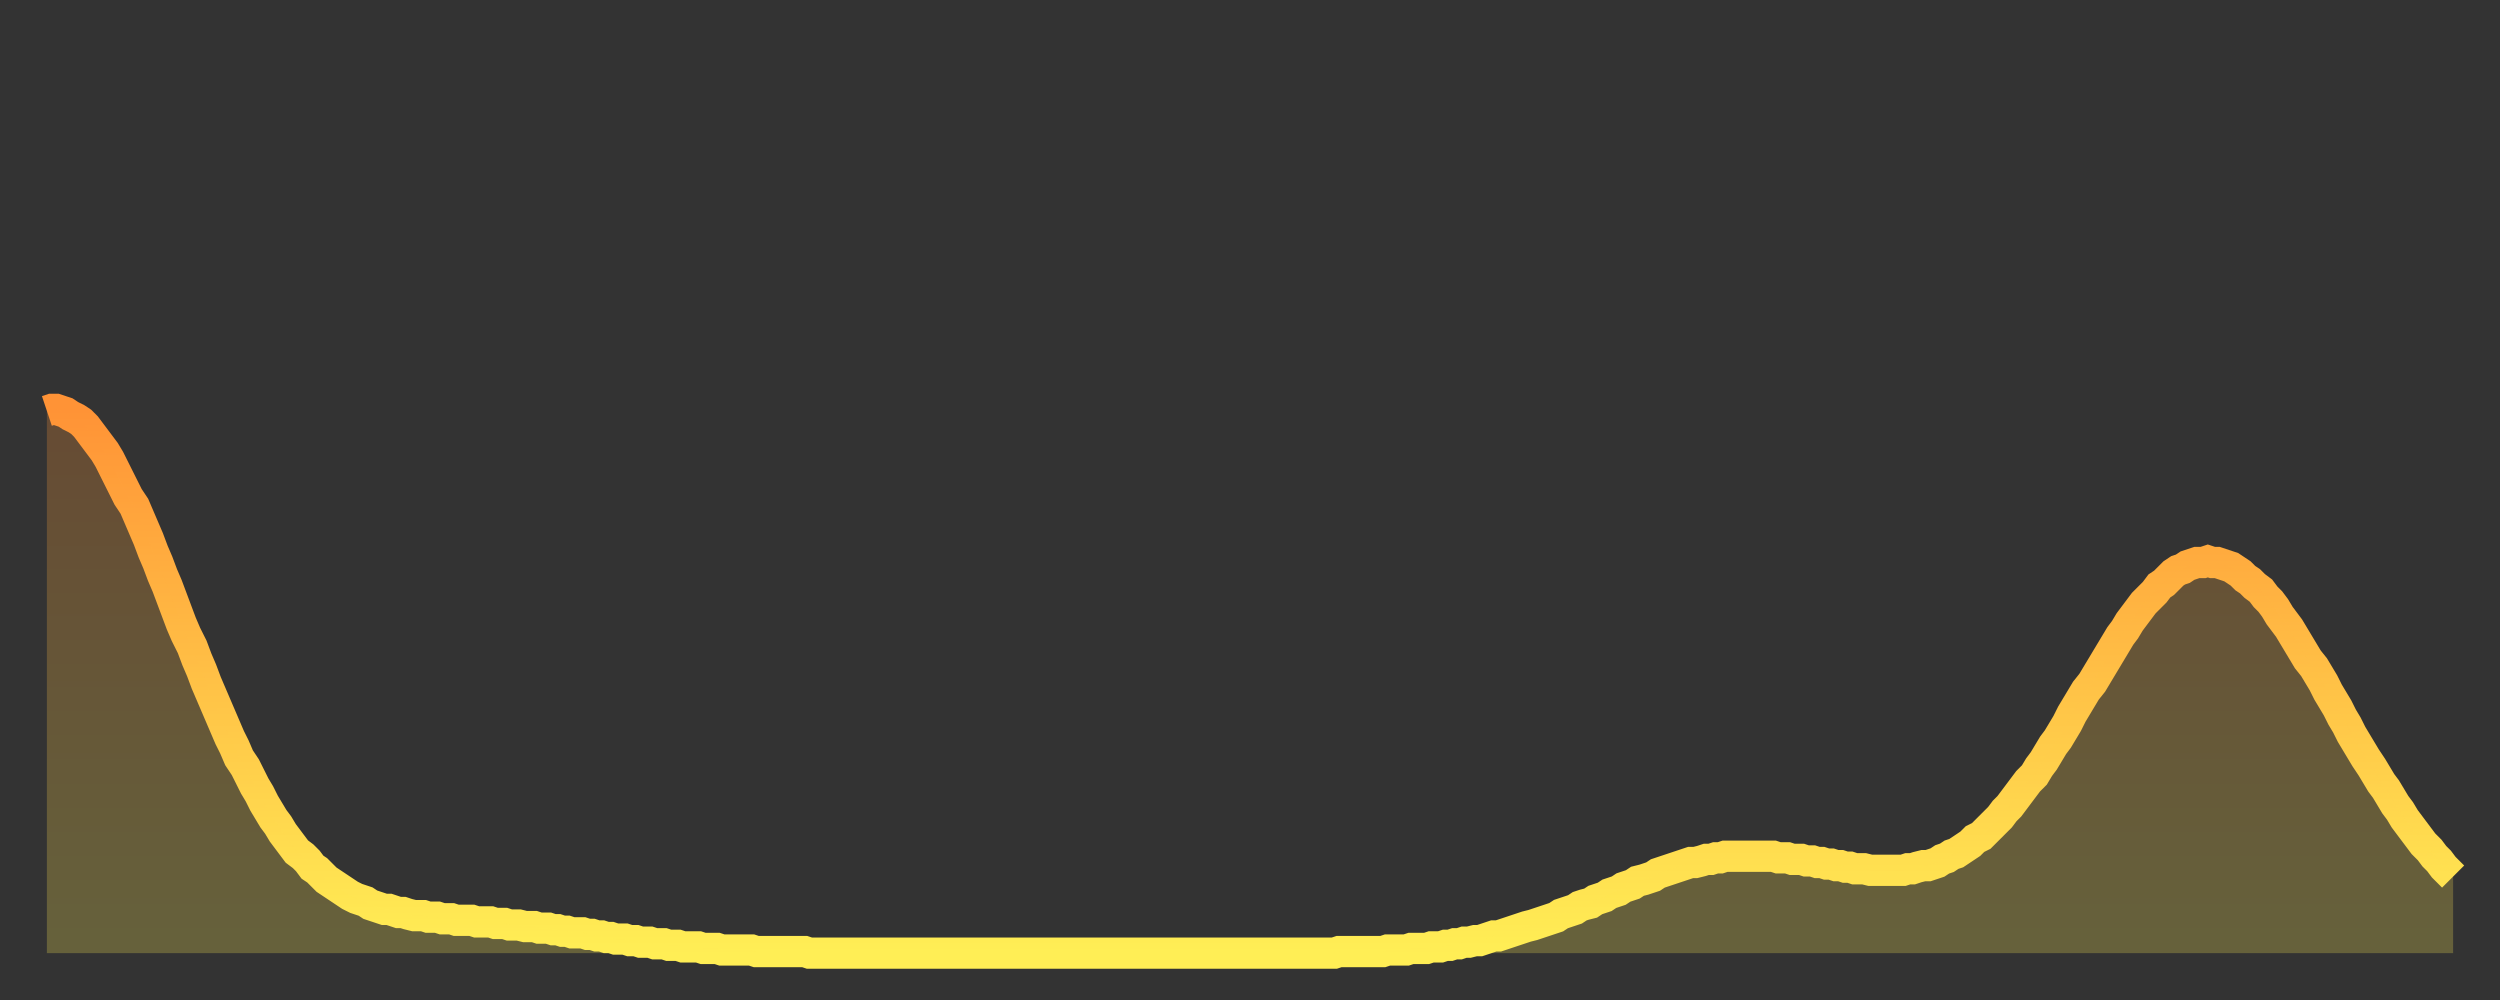
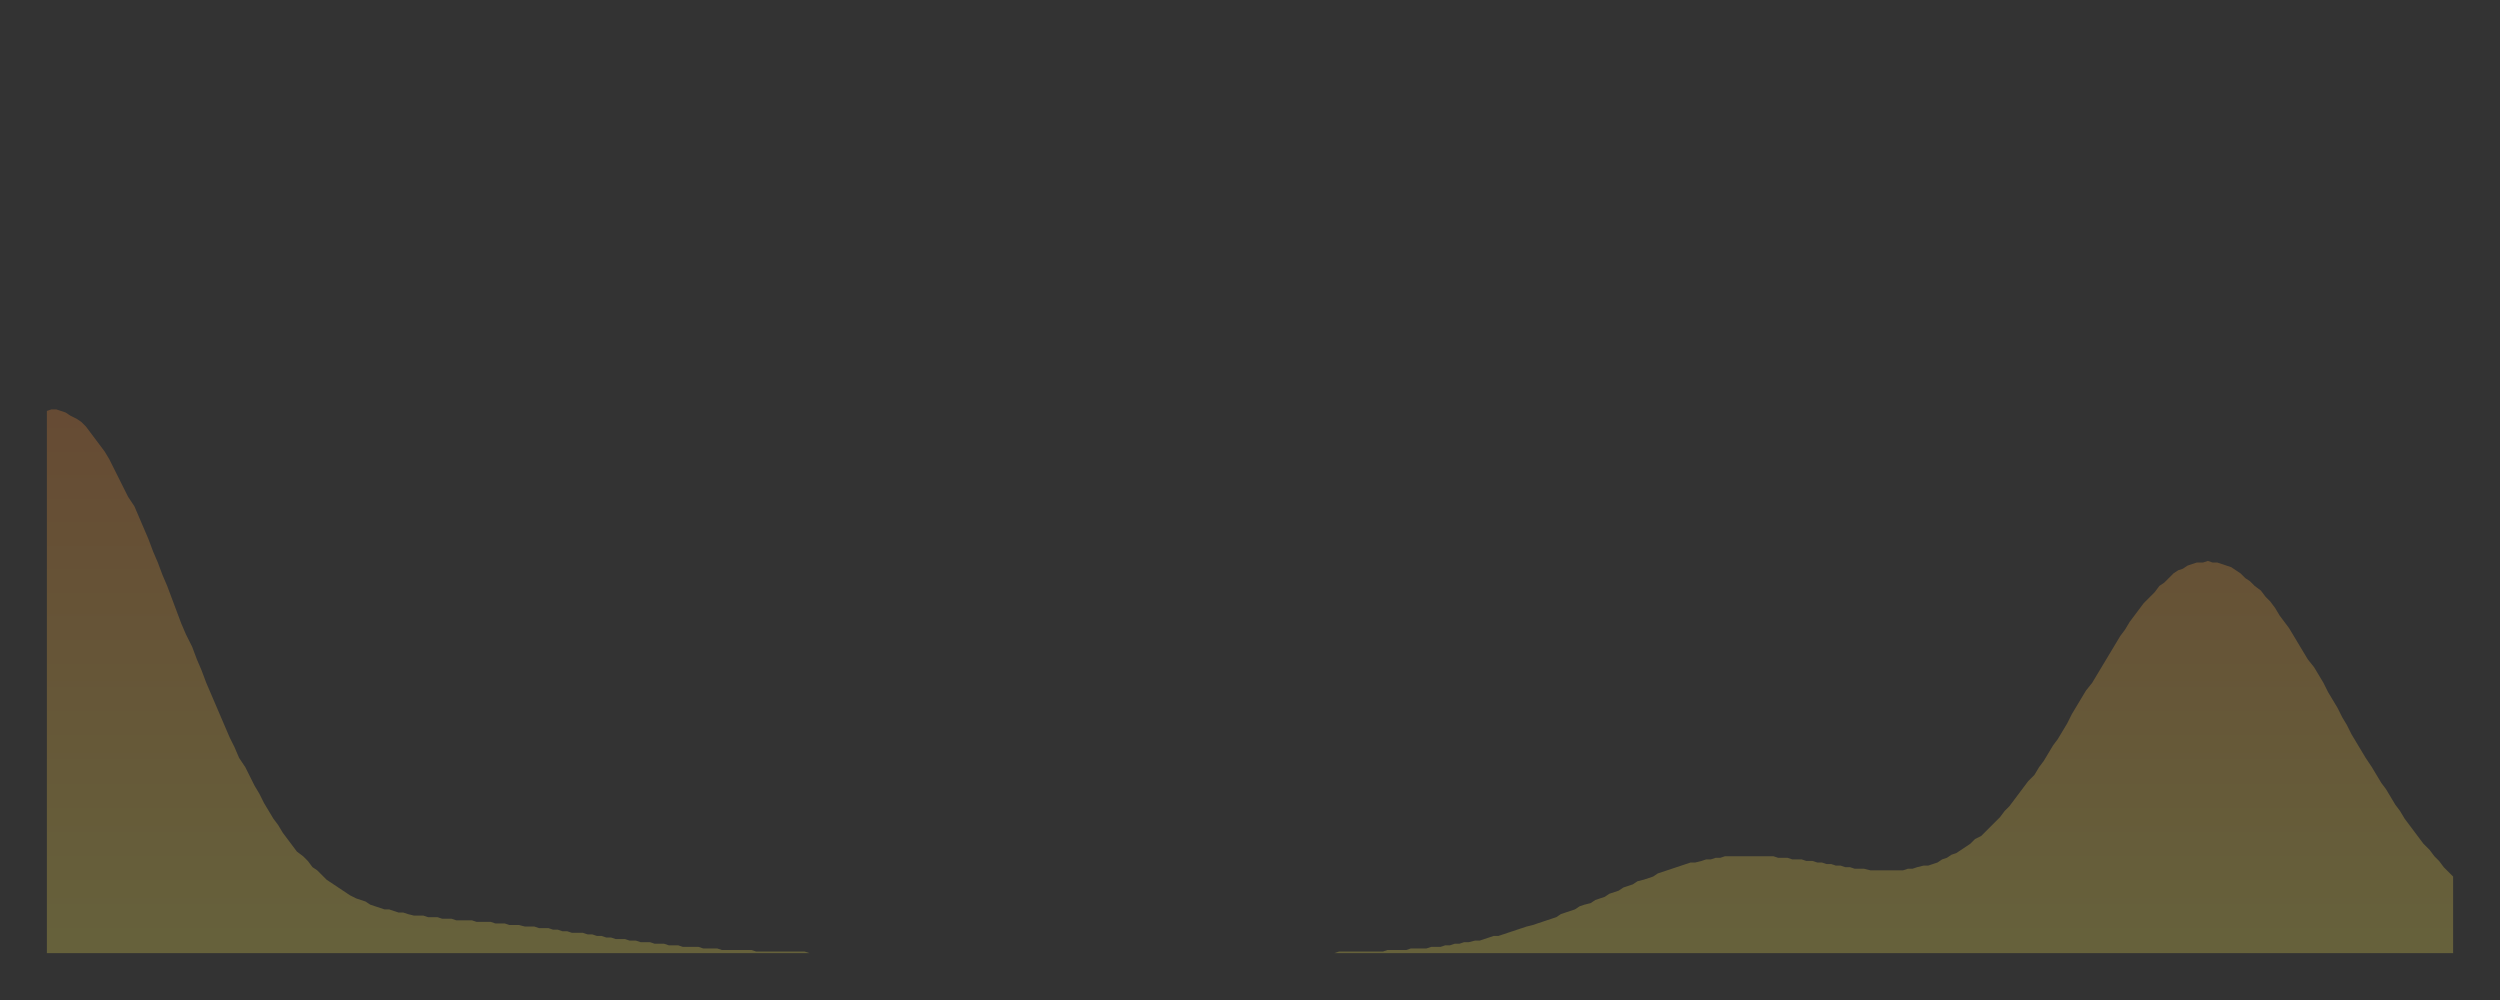
<svg xmlns="http://www.w3.org/2000/svg" baseProfile="full" height="64" version="1.1" width="160">
  <rect width="100%" height="100%" fill="#333333" stroke="none" />
  <defs>
    <linearGradient id="id549286" x1="0" x2="0" y1="0" y2="1">
      <stop offset="0%" stop-color="#ff9336" />
      <stop offset="50%" stop-color="#ffc146" />
      <stop offset="100%" stop-color="#ffee55" />
    </linearGradient>
  </defs>
  <g transform="translate(3,3)">
    <g>
-       <path d="M 0.0 23.3 0.3 23.2 0.6 23.2 0.9 23.3 1.2 23.4 1.5 23.6 1.9 23.8 2.2 24.0 2.5 24.3 2.8 24.7 3.1 25.1 3.4 25.5 3.7 25.9 4.0 26.4 4.3 27.0 4.6 27.6 4.9 28.2 5.2 28.8 5.6 29.4 5.9 30.1 6.2 30.8 6.5 31.5 6.8 32.3 7.1 33.0 7.4 33.8 7.7 34.5 8.0 35.3 8.3 36.1 8.6 36.9 8.9 37.6 9.3 38.4 9.6 39.2 9.9 39.9 10.2 40.7 10.5 41.4 10.8 42.1 11.1 42.8 11.4 43.5 11.7 44.2 12.0 44.8 12.3 45.5 12.7 46.1 13.0 46.7 13.3 47.3 13.6 47.8 13.9 48.4 14.2 48.9 14.5 49.4 14.8 49.8 15.1 50.3 15.4 50.7 15.7 51.1 16.0 51.5 16.4 51.8 16.7 52.1 17.0 52.5 17.3 52.7 17.6 53.0 17.9 53.3 18.2 53.5 18.5 53.7 18.8 53.9 19.1 54.1 19.4 54.3 19.8 54.5 20.1 54.6 20.4 54.7 20.7 54.9 21.0 55.0 21.3 55.1 21.6 55.2 21.9 55.2 22.2 55.3 22.5 55.4 22.8 55.4 23.1 55.5 23.5 55.6 23.8 55.6 24.1 55.6 24.4 55.7 24.7 55.7 25.0 55.7 25.3 55.8 25.6 55.8 25.9 55.8 26.2 55.9 26.5 55.9 26.8 55.9 27.2 55.9 27.5 56.0 27.8 56.0 28.1 56.0 28.4 56.0 28.7 56.1 29.0 56.1 29.3 56.1 29.6 56.2 29.9 56.2 30.2 56.2 30.6 56.3 30.9 56.3 31.2 56.3 31.5 56.4 31.8 56.4 32.1 56.4 32.4 56.5 32.7 56.5 33.0 56.6 33.3 56.6 33.6 56.7 33.9 56.7 34.3 56.7 34.6 56.8 34.9 56.8 35.2 56.9 35.5 56.9 35.8 57.0 36.1 57.0 36.4 57.1 36.7 57.1 37.0 57.1 37.3 57.2 37.7 57.2 38.0 57.3 38.3 57.3 38.6 57.3 38.9 57.4 39.2 57.4 39.5 57.4 39.8 57.5 40.1 57.5 40.4 57.5 40.7 57.6 41.0 57.6 41.4 57.6 41.7 57.6 42.0 57.7 42.3 57.7 42.6 57.7 42.9 57.7 43.2 57.8 43.5 57.8 43.8 57.8 44.1 57.8 44.4 57.8 44.7 57.8 45.1 57.8 45.4 57.9 45.7 57.9 46.0 57.9 46.3 57.9 46.6 57.9 46.9 57.9 47.2 57.9 47.5 57.9 47.8 57.9 48.1 57.9 48.5 57.9 48.8 58.0 49.1 58.0 49.4 58.0 49.7 58.0 50.0 58.0 50.3 58.0 50.6 58.0 50.9 58.0 51.2 58.0 51.5 58.0 51.8 58.0 52.2 58.0 52.5 58.0 52.8 58.0 53.1 58.0 53.4 58.0 53.7 58.0 54.0 58.0 54.3 58.0 54.6 58.0 54.9 58.0 55.2 58.0 55.6 58.0 55.9 58.0 56.2 58.0 56.5 58.0 56.8 58.0 57.1 58.0 57.4 58.0 57.7 58.0 58.0 58.0 58.3 58.0 58.6 58.0 58.9 58.0 59.3 58.0 59.6 58.0 59.9 58.0 60.2 58.0 60.5 58.0 60.8 58.0 61.1 58.0 61.4 58.0 61.7 58.0 62.0 58.0 62.3 58.0 62.6 58.0 63.0 58.0 63.3 58.0 63.6 58.0 63.9 58.0 64.2 58.0 64.5 58.0 64.8 58.0 65.1 58.0 65.4 58.0 65.7 58.0 66.0 58.0 66.4 58.0 66.7 58.0 67.0 58.0 67.3 58.0 67.6 58.0 67.9 58.0 68.2 58.0 68.5 58.0 68.8 58.0 69.1 58.0 69.4 58.0 69.7 58.0 70.1 58.0 70.4 58.0 70.7 58.0 71.0 58.0 71.3 58.0 71.6 58.0 71.9 58.0 72.2 58.0 72.5 58.0 72.8 58.0 73.1 58.0 73.5 58.0 73.8 58.0 74.1 58.0 74.4 58.0 74.7 58.0 75.0 58.0 75.3 58.0 75.6 58.0 75.9 58.0 76.2 58.0 76.5 58.0 76.8 58.0 77.2 58.0 77.5 58.0 77.8 58.0 78.1 58.0 78.4 58.0 78.7 58.0 79.0 58.0 79.3 58.0 79.6 58.0 79.9 58.0 80.2 58.0 80.5 58.0 80.9 58.0 81.2 58.0 81.5 58.0 81.8 58.0 82.1 58.0 82.4 58.0 82.7 57.9 83.0 57.9 83.3 57.9 83.6 57.9 83.9 57.9 84.3 57.9 84.6 57.9 84.9 57.9 85.2 57.9 85.5 57.9 85.8 57.8 86.1 57.8 86.4 57.8 86.7 57.8 87.0 57.8 87.3 57.7 87.6 57.7 88.0 57.7 88.3 57.7 88.6 57.6 88.9 57.6 89.2 57.6 89.5 57.5 89.8 57.5 90.1 57.4 90.4 57.4 90.7 57.3 91.0 57.3 91.4 57.2 91.7 57.2 92.0 57.1 92.3 57.0 92.6 56.9 92.9 56.9 93.2 56.8 93.5 56.7 93.8 56.6 94.1 56.5 94.4 56.4 94.7 56.3 95.1 56.2 95.4 56.1 95.7 56.0 96.0 55.9 96.3 55.8 96.6 55.7 96.9 55.5 97.2 55.4 97.5 55.3 97.8 55.2 98.1 55.0 98.4 54.9 98.8 54.8 99.1 54.6 99.4 54.5 99.7 54.4 100.0 54.2 100.3 54.1 100.6 54.0 100.9 53.8 101.2 53.7 101.5 53.6 101.8 53.4 102.2 53.3 102.5 53.2 102.8 53.1 103.1 52.9 103.4 52.8 103.7 52.7 104.0 52.6 104.3 52.5 104.6 52.4 104.9 52.3 105.2 52.2 105.5 52.2 105.9 52.1 106.2 52.0 106.5 52.0 106.8 51.9 107.1 51.9 107.4 51.8 107.7 51.8 108.0 51.8 108.3 51.8 108.6 51.8 108.9 51.8 109.3 51.8 109.6 51.8 109.9 51.8 110.2 51.8 110.5 51.8 110.8 51.9 111.1 51.9 111.4 51.9 111.7 52.0 112.0 52.0 112.3 52.0 112.6 52.1 113.0 52.1 113.3 52.2 113.6 52.2 113.9 52.3 114.2 52.3 114.5 52.4 114.8 52.4 115.1 52.5 115.4 52.5 115.7 52.6 116.0 52.6 116.3 52.6 116.7 52.7 117.0 52.7 117.3 52.7 117.6 52.7 117.9 52.7 118.2 52.7 118.5 52.7 118.8 52.7 119.1 52.6 119.4 52.6 119.7 52.5 120.1 52.4 120.4 52.4 120.7 52.3 121.0 52.2 121.3 52.0 121.6 51.9 121.9 51.7 122.2 51.6 122.5 51.4 122.8 51.2 123.1 51.0 123.4 50.7 123.8 50.5 124.1 50.2 124.4 49.9 124.7 49.6 125.0 49.3 125.3 48.9 125.6 48.6 125.9 48.2 126.2 47.8 126.5 47.4 126.8 47.0 127.2 46.6 127.5 46.1 127.8 45.7 128.1 45.2 128.4 44.7 128.7 44.3 129.0 43.8 129.3 43.3 129.6 42.7 129.9 42.2 130.2 41.7 130.5 41.2 130.9 40.7 131.2 40.2 131.5 39.7 131.8 39.2 132.1 38.7 132.4 38.2 132.7 37.7 133.0 37.3 133.3 36.8 133.6 36.4 133.9 36.0 134.2 35.6 134.6 35.2 134.9 34.9 135.2 34.5 135.5 34.3 135.8 34.0 136.1 33.7 136.4 33.5 136.7 33.4 137.0 33.2 137.3 33.1 137.6 33.0 138.0 33.0 138.3 32.9 138.6 33.0 138.9 33.0 139.2 33.1 139.5 33.2 139.8 33.3 140.1 33.5 140.4 33.7 140.7 34.0 141.0 34.2 141.3 34.5 141.7 34.8 142.0 35.2 142.3 35.5 142.6 35.9 142.9 36.4 143.2 36.8 143.5 37.2 143.8 37.7 144.1 38.2 144.4 38.7 144.7 39.2 145.1 39.7 145.4 40.2 145.7 40.7 146.0 41.3 146.3 41.8 146.6 42.3 146.9 42.9 147.2 43.4 147.5 44.0 147.8 44.5 148.1 45.0 148.4 45.5 148.8 46.1 149.1 46.6 149.4 47.1 149.7 47.5 150.0 48.0 150.3 48.5 150.6 48.9 150.9 49.4 151.2 49.8 151.5 50.2 151.8 50.6 152.1 51.0 152.5 51.4 152.8 51.8 153.1 52.1 153.4 52.5 153.7 52.8 154.0 53.1" fill="none" id="graph-curve" opacity="1" stroke="url(#id549286)" stroke-width="2" />
      <path d="M 0 58 L 0.0 23.3 0.3 23.2 0.6 23.2 0.9 23.3 1.2 23.4 1.5 23.6 1.9 23.8 2.2 24.0 2.5 24.3 2.8 24.7 3.1 25.1 3.4 25.5 3.7 25.9 4.0 26.4 4.3 27.0 4.6 27.6 4.9 28.2 5.2 28.8 5.6 29.4 5.9 30.1 6.2 30.8 6.5 31.5 6.8 32.3 7.1 33.0 7.4 33.8 7.7 34.5 8.0 35.3 8.3 36.1 8.6 36.9 8.9 37.6 9.3 38.4 9.6 39.2 9.9 39.9 10.2 40.7 10.5 41.4 10.8 42.1 11.1 42.8 11.4 43.5 11.7 44.2 12.0 44.8 12.3 45.5 12.7 46.1 13.0 46.7 13.3 47.3 13.6 47.8 13.9 48.4 14.2 48.9 14.5 49.4 14.8 49.8 15.1 50.3 15.4 50.7 15.7 51.1 16.0 51.5 16.4 51.8 16.7 52.1 17.0 52.5 17.3 52.7 17.6 53.0 17.9 53.3 18.2 53.5 18.5 53.7 18.8 53.9 19.1 54.1 19.4 54.3 19.8 54.5 20.1 54.6 20.4 54.7 20.7 54.9 21.0 55.0 21.3 55.1 21.6 55.2 21.9 55.2 22.2 55.3 22.5 55.4 22.8 55.4 23.1 55.5 23.5 55.6 23.8 55.6 24.1 55.6 24.4 55.7 24.7 55.7 25.0 55.7 25.3 55.8 25.6 55.8 25.9 55.8 26.2 55.9 26.5 55.9 26.8 55.9 27.2 55.9 27.5 56.0 27.8 56.0 28.1 56.0 28.4 56.0 28.7 56.1 29.0 56.1 29.3 56.1 29.6 56.2 29.9 56.2 30.2 56.2 30.6 56.3 30.9 56.3 31.2 56.3 31.5 56.4 31.8 56.4 32.1 56.4 32.4 56.5 32.7 56.5 33.0 56.6 33.3 56.6 33.6 56.7 33.9 56.7 34.3 56.7 34.6 56.8 34.9 56.8 35.2 56.9 35.5 56.9 35.8 57.0 36.1 57.0 36.4 57.1 36.7 57.1 37.0 57.1 37.3 57.2 37.7 57.2 38.0 57.3 38.3 57.3 38.6 57.3 38.9 57.4 39.2 57.4 39.5 57.4 39.8 57.5 40.1 57.5 40.4 57.5 40.7 57.6 41.0 57.6 41.4 57.6 41.7 57.6 42.0 57.7 42.3 57.7 42.6 57.7 42.9 57.7 43.2 57.8 43.5 57.8 43.8 57.8 44.1 57.8 44.4 57.8 44.7 57.8 45.1 57.8 45.4 57.9 45.7 57.9 46.0 57.9 46.3 57.9 46.6 57.9 46.9 57.9 47.2 57.9 47.5 57.9 47.8 57.9 48.1 57.9 48.5 57.9 48.8 58.0 49.1 58.0 49.4 58.0 49.7 58.0 50.0 58.0 50.3 58.0 50.6 58.0 50.9 58.0 51.2 58.0 51.5 58.0 51.8 58.0 52.2 58.0 52.5 58.0 52.8 58.0 53.1 58.0 53.4 58.0 53.7 58.0 54.0 58.0 54.3 58.0 54.6 58.0 54.9 58.0 55.2 58.0 55.6 58.0 55.9 58.0 56.2 58.0 56.5 58.0 56.8 58.0 57.1 58.0 57.4 58.0 57.7 58.0 58.0 58.0 58.3 58.0 58.6 58.0 58.9 58.0 59.3 58.0 59.6 58.0 59.9 58.0 60.2 58.0 60.5 58.0 60.8 58.0 61.1 58.0 61.4 58.0 61.7 58.0 62.0 58.0 62.3 58.0 62.6 58.0 63.0 58.0 63.3 58.0 63.6 58.0 63.9 58.0 64.2 58.0 64.5 58.0 64.8 58.0 65.1 58.0 65.4 58.0 65.7 58.0 66.0 58.0 66.4 58.0 66.7 58.0 67.0 58.0 67.3 58.0 67.6 58.0 67.9 58.0 68.2 58.0 68.5 58.0 68.8 58.0 69.1 58.0 69.4 58.0 69.7 58.0 70.1 58.0 70.4 58.0 70.7 58.0 71.0 58.0 71.3 58.0 71.6 58.0 71.9 58.0 72.2 58.0 72.5 58.0 72.8 58.0 73.1 58.0 73.5 58.0 73.8 58.0 74.1 58.0 74.4 58.0 74.7 58.0 75.0 58.0 75.3 58.0 75.6 58.0 75.9 58.0 76.2 58.0 76.5 58.0 76.8 58.0 77.2 58.0 77.5 58.0 77.8 58.0 78.1 58.0 78.4 58.0 78.7 58.0 79.0 58.0 79.3 58.0 79.6 58.0 79.9 58.0 80.2 58.0 80.5 58.0 80.9 58.0 81.2 58.0 81.5 58.0 81.8 58.0 82.1 58.0 82.4 58.0 82.7 57.9 83.0 57.9 83.3 57.9 83.6 57.9 83.9 57.9 84.3 57.9 84.6 57.9 84.9 57.9 85.2 57.9 85.5 57.9 85.8 57.8 86.1 57.8 86.4 57.8 86.7 57.8 87.0 57.8 87.3 57.7 87.6 57.7 88.0 57.7 88.3 57.7 88.6 57.6 88.9 57.6 89.2 57.6 89.5 57.5 89.8 57.5 90.1 57.4 90.4 57.4 90.7 57.3 91.0 57.3 91.4 57.2 91.7 57.2 92.0 57.1 92.3 57.0 92.6 56.9 92.9 56.9 93.2 56.8 93.5 56.7 93.8 56.6 94.1 56.5 94.4 56.4 94.7 56.3 95.1 56.2 95.4 56.1 95.7 56.0 96.0 55.9 96.3 55.8 96.6 55.7 96.9 55.5 97.2 55.4 97.5 55.3 97.8 55.2 98.1 55.0 98.4 54.9 98.8 54.8 99.1 54.6 99.4 54.5 99.7 54.4 100.0 54.2 100.3 54.1 100.6 54.0 100.9 53.8 101.2 53.7 101.5 53.6 101.8 53.4 102.2 53.3 102.5 53.2 102.8 53.1 103.1 52.9 103.4 52.8 103.7 52.7 104.0 52.6 104.3 52.5 104.6 52.4 104.9 52.3 105.2 52.2 105.5 52.2 105.9 52.1 106.2 52.0 106.5 52.0 106.8 51.9 107.1 51.9 107.4 51.8 107.7 51.8 108.0 51.8 108.3 51.8 108.6 51.8 108.9 51.8 109.3 51.8 109.6 51.8 109.9 51.8 110.2 51.8 110.5 51.8 110.8 51.9 111.1 51.9 111.4 51.9 111.7 52.0 112.0 52.0 112.3 52.0 112.6 52.1 113.0 52.1 113.3 52.2 113.6 52.2 113.9 52.3 114.2 52.3 114.5 52.4 114.8 52.4 115.1 52.5 115.4 52.5 115.7 52.6 116.0 52.6 116.3 52.6 116.7 52.7 117.0 52.7 117.3 52.7 117.6 52.7 117.9 52.7 118.2 52.7 118.5 52.7 118.8 52.7 119.1 52.6 119.4 52.6 119.7 52.5 120.1 52.4 120.4 52.4 120.7 52.3 121.0 52.2 121.3 52.0 121.6 51.9 121.9 51.7 122.2 51.6 122.5 51.4 122.8 51.2 123.1 51.0 123.4 50.7 123.8 50.5 124.1 50.2 124.4 49.9 124.7 49.6 125.0 49.3 125.3 48.9 125.6 48.6 125.9 48.2 126.2 47.8 126.5 47.4 126.8 47.0 127.2 46.6 127.5 46.1 127.8 45.7 128.1 45.2 128.4 44.7 128.7 44.3 129.0 43.8 129.3 43.3 129.6 42.7 129.9 42.2 130.2 41.7 130.5 41.2 130.9 40.7 131.2 40.2 131.5 39.7 131.8 39.2 132.1 38.7 132.4 38.2 132.7 37.7 133.0 37.3 133.3 36.8 133.6 36.4 133.9 36.0 134.2 35.6 134.6 35.2 134.9 34.9 135.2 34.5 135.5 34.3 135.8 34.0 136.1 33.7 136.4 33.5 136.7 33.4 137.0 33.2 137.3 33.1 137.6 33.0 138.0 33.0 138.3 32.9 138.6 33.0 138.9 33.0 139.2 33.1 139.5 33.2 139.8 33.3 140.1 33.5 140.4 33.7 140.7 34.0 141.0 34.2 141.3 34.5 141.7 34.8 142.0 35.2 142.3 35.5 142.6 35.9 142.9 36.4 143.2 36.8 143.5 37.2 143.8 37.7 144.1 38.2 144.4 38.7 144.7 39.2 145.1 39.7 145.4 40.2 145.7 40.7 146.0 41.3 146.3 41.8 146.6 42.3 146.9 42.9 147.2 43.4 147.5 44.0 147.8 44.5 148.1 45.0 148.4 45.5 148.8 46.1 149.1 46.6 149.4 47.1 149.7 47.5 150.0 48.0 150.3 48.5 150.6 48.9 150.9 49.4 151.2 49.8 151.5 50.2 151.8 50.6 152.1 51.0 152.5 51.4 152.8 51.8 153.1 52.1 153.4 52.5 153.7 52.8 154.0 53.1 154 58" fill="url(#id549286)" fill-opacity=".25" id="graph-shadow" />
    </g>
  </g>
</svg>